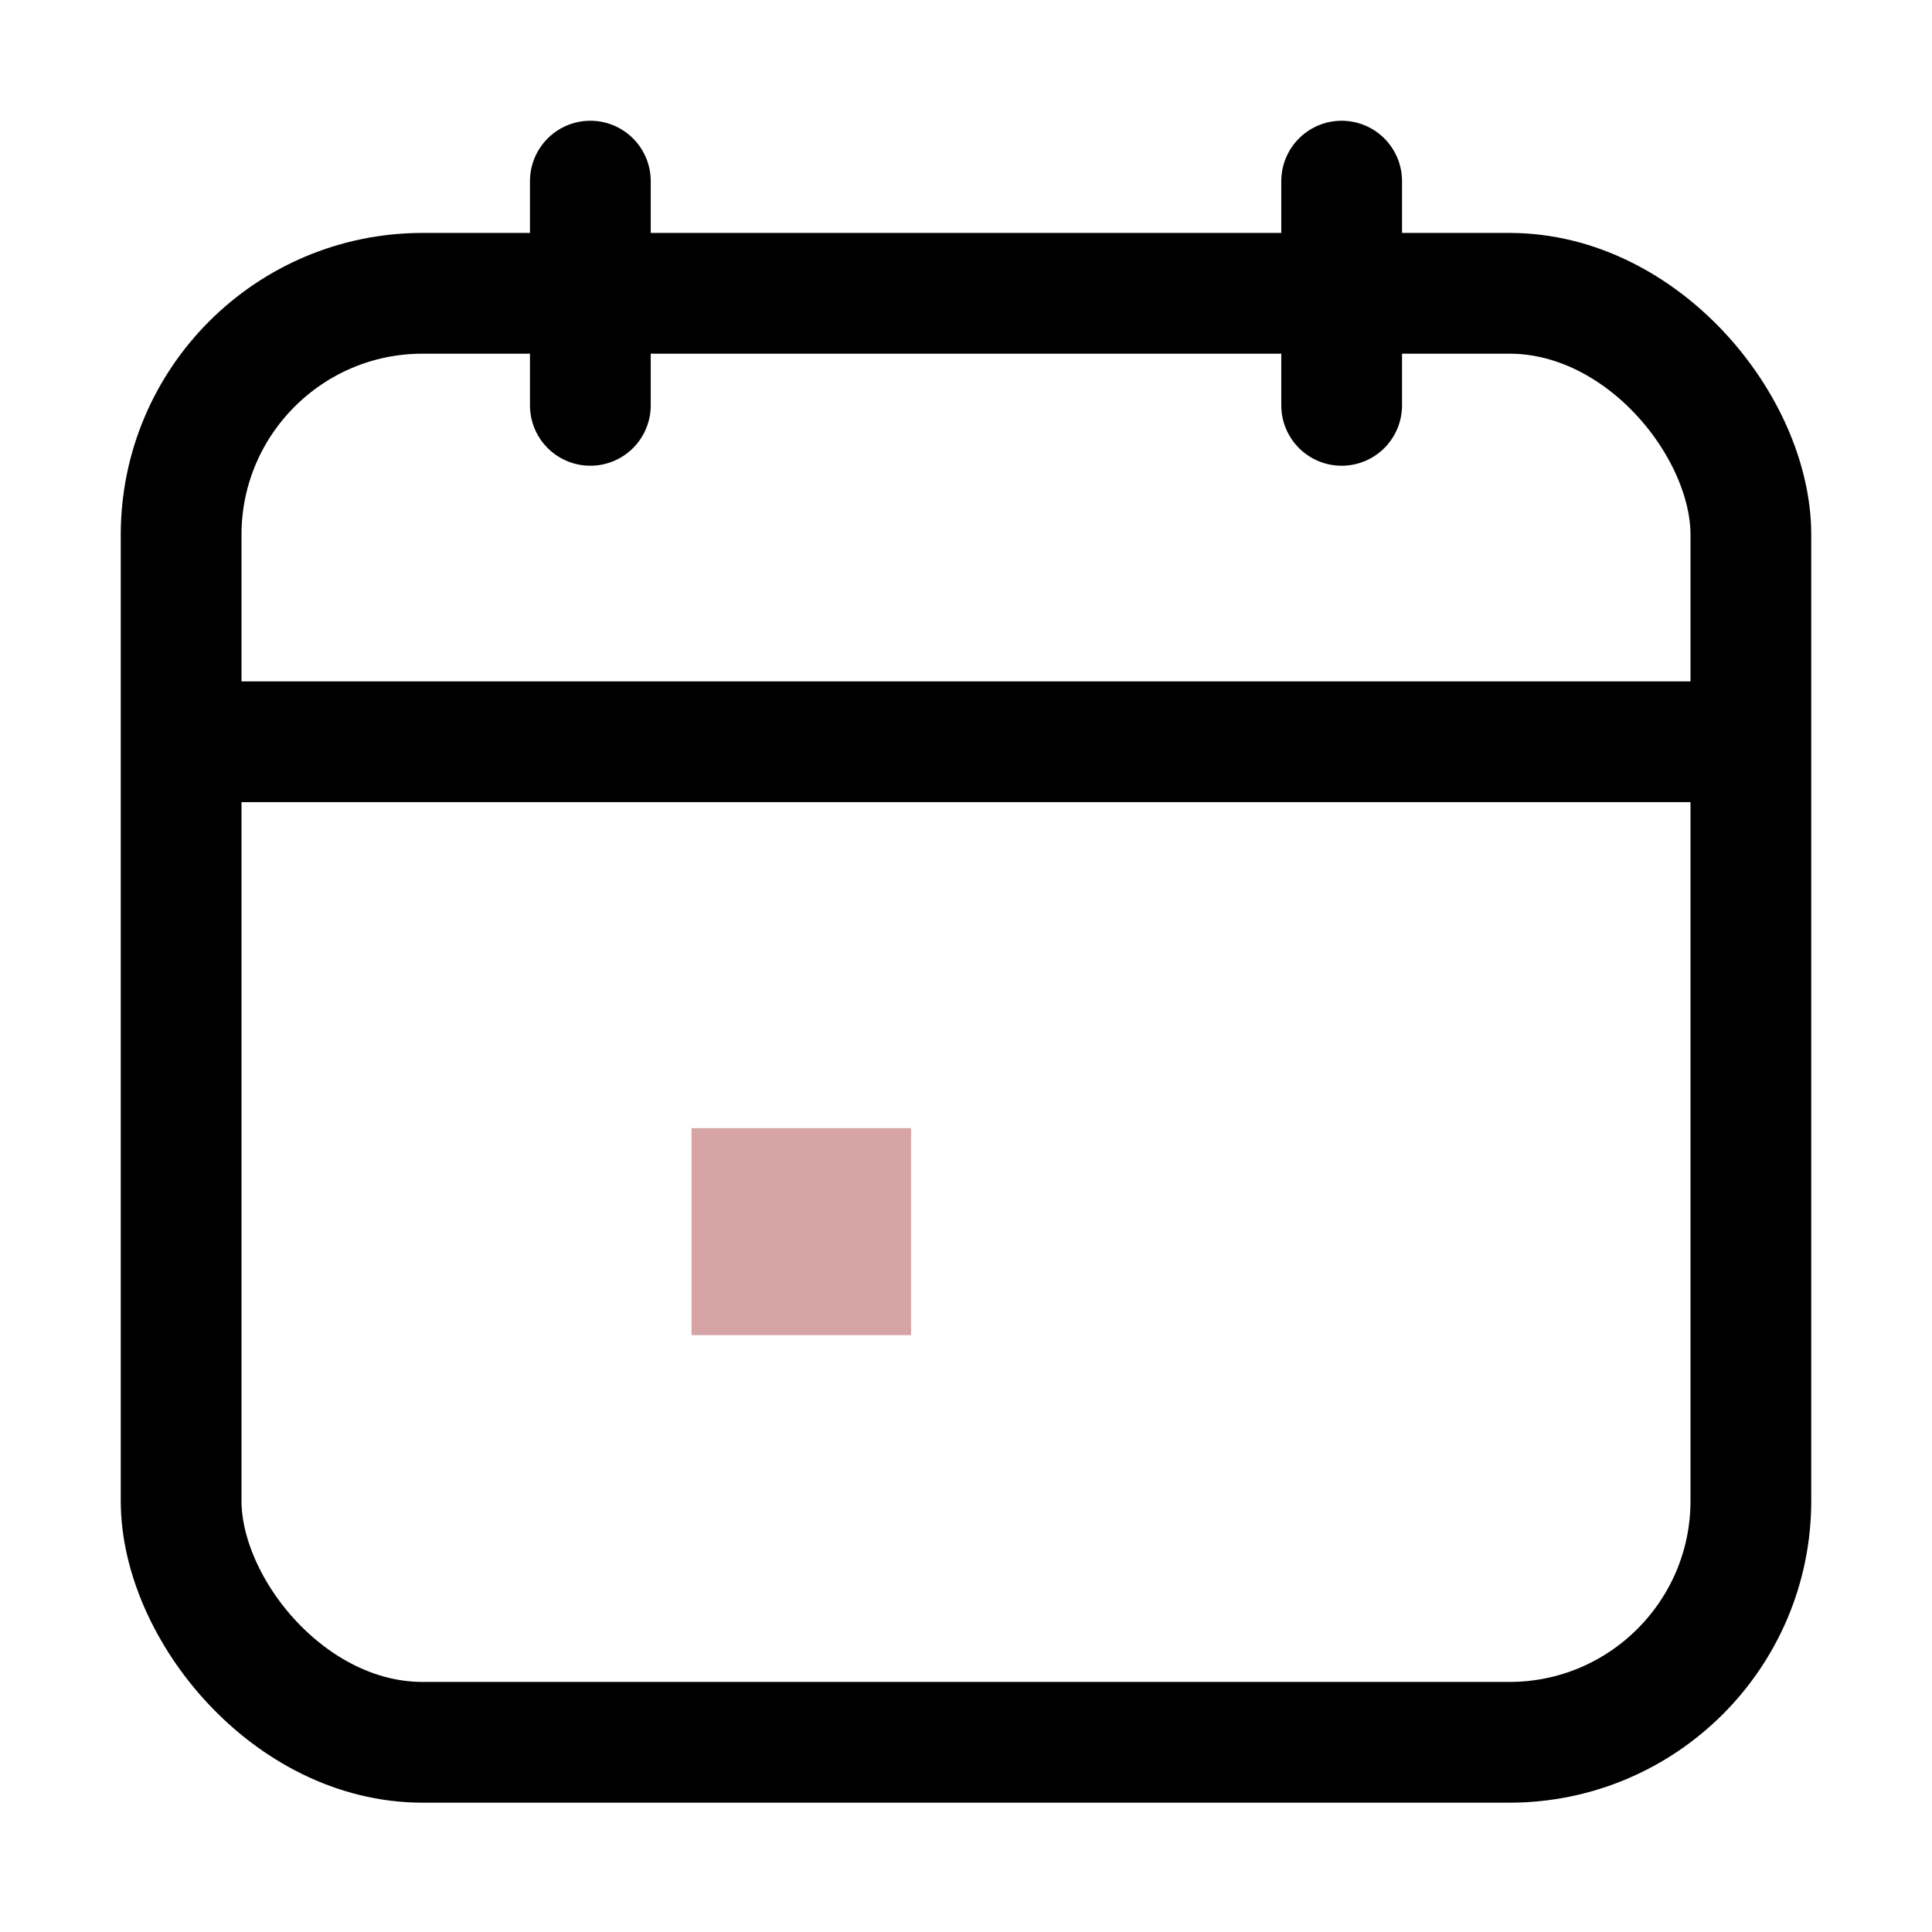
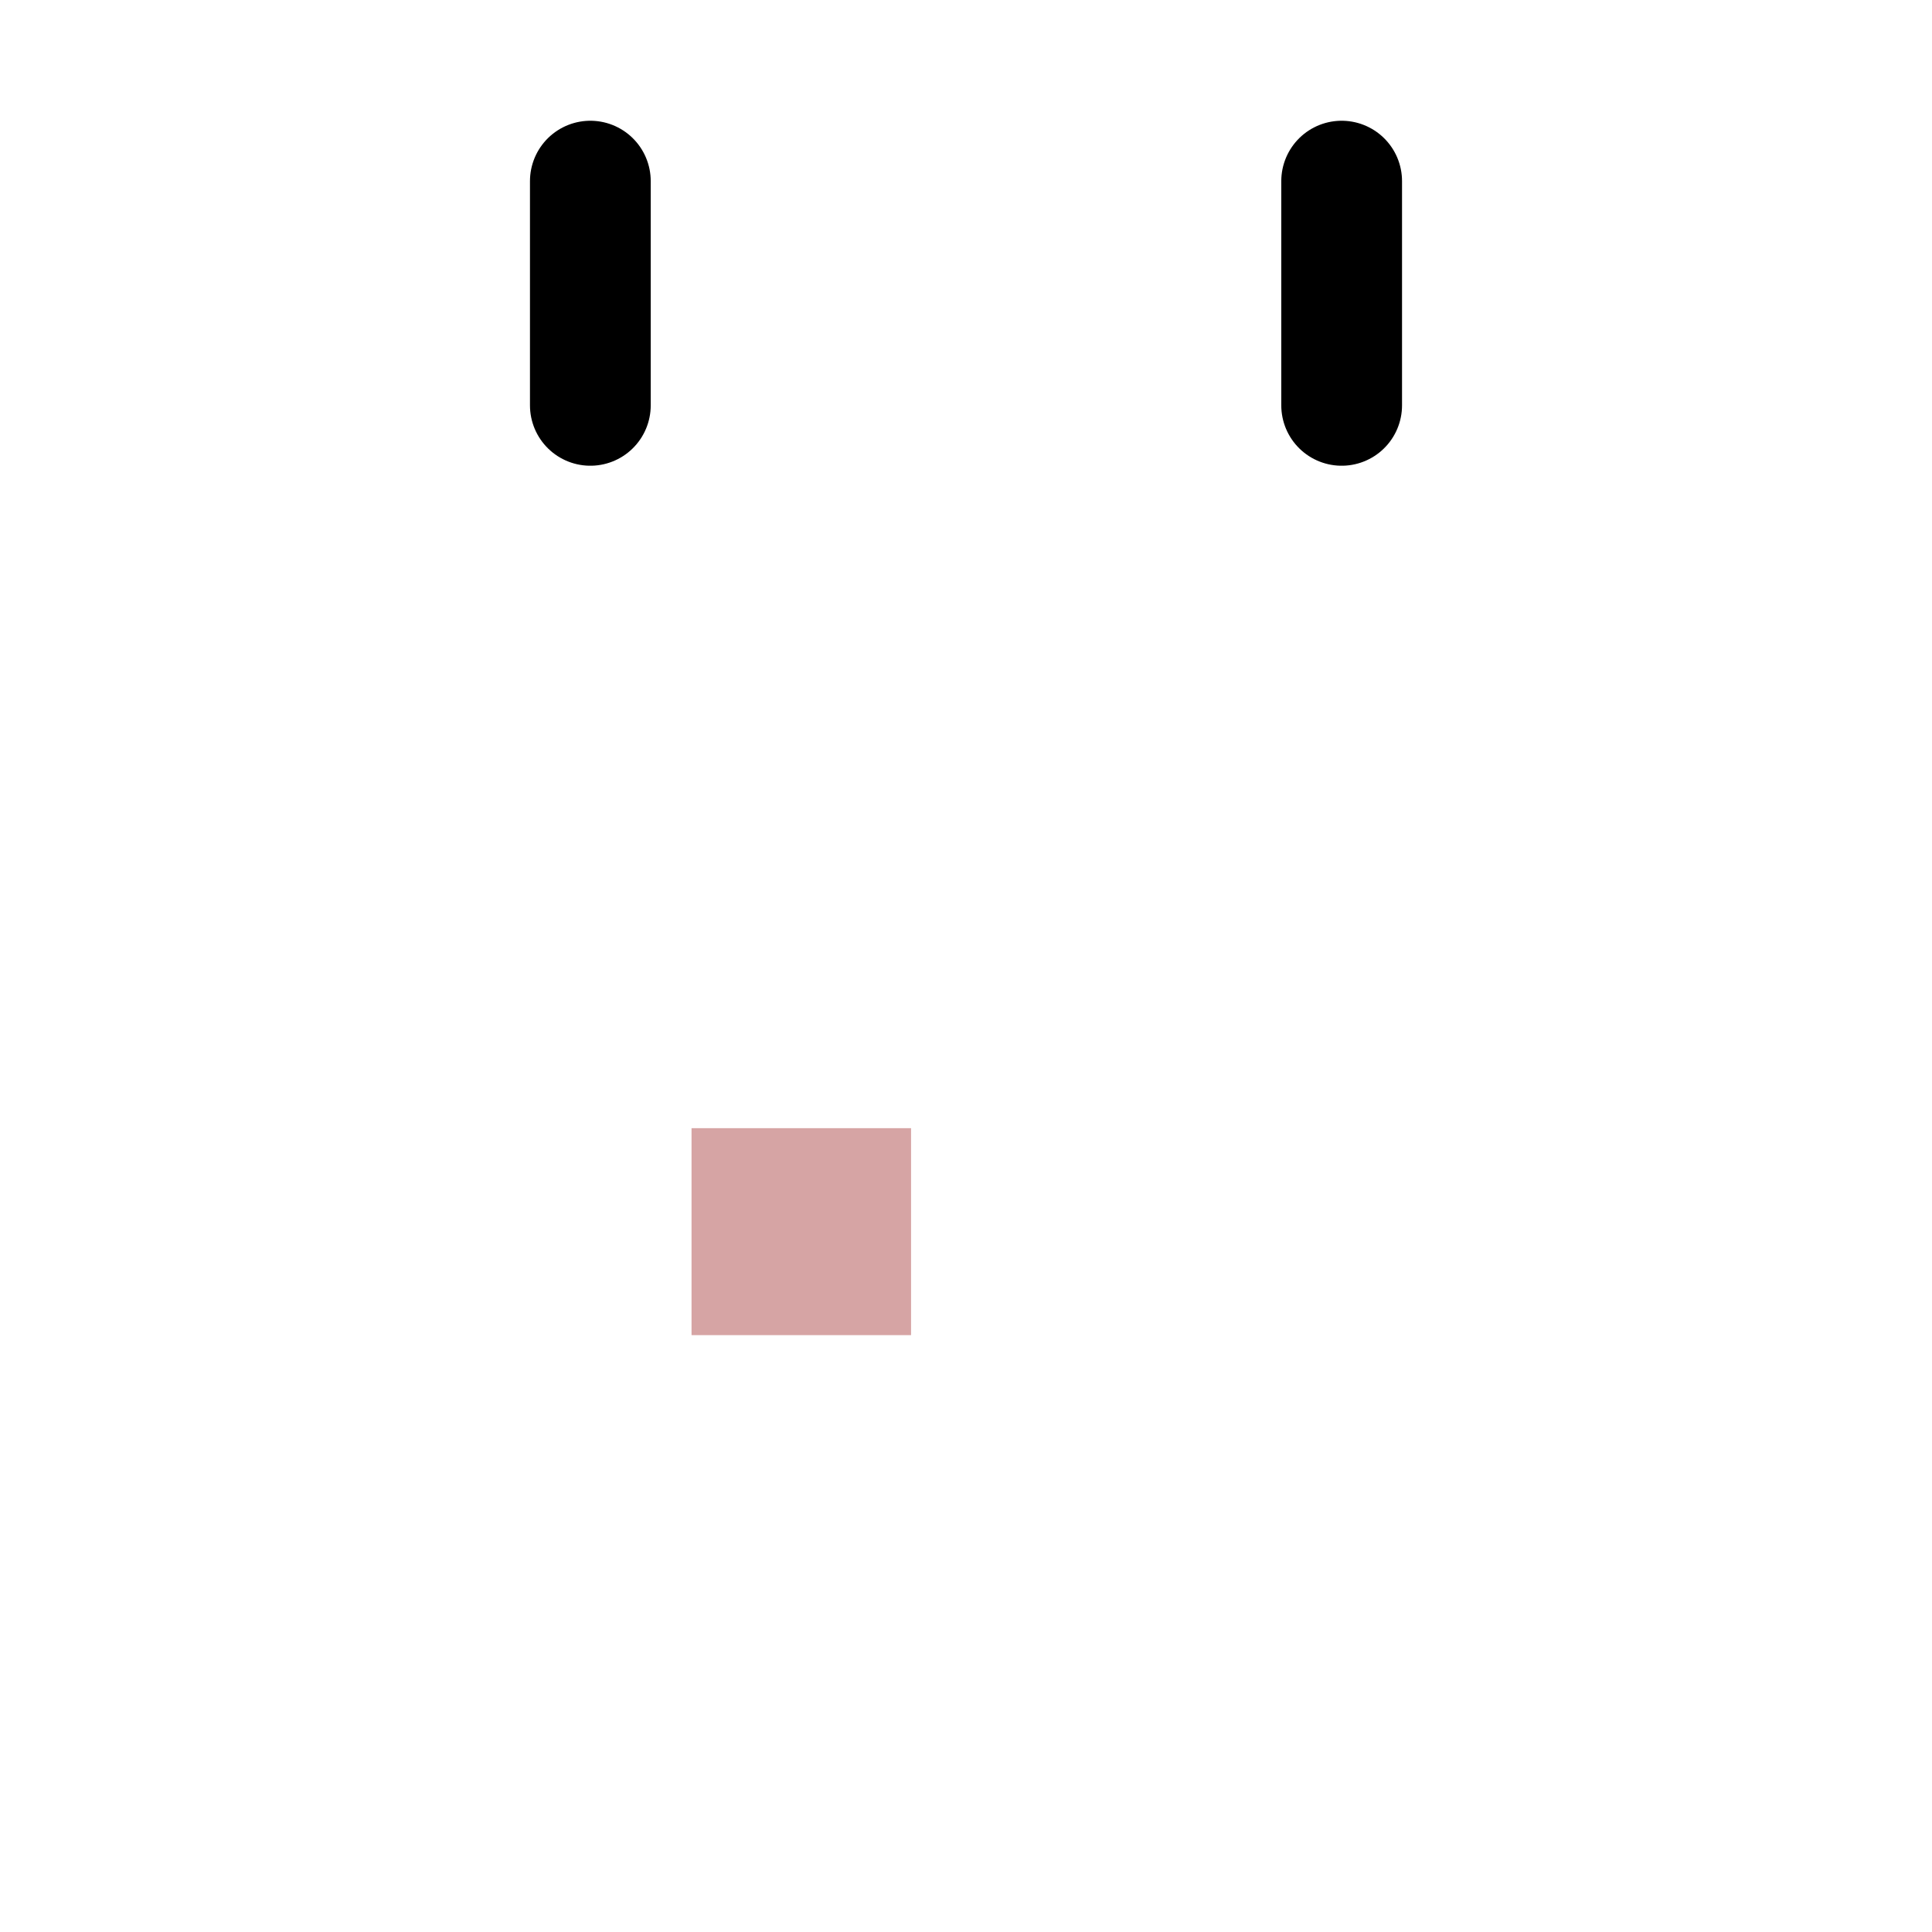
<svg xmlns="http://www.w3.org/2000/svg" width="16" height="16" viewBox="0 0 16 16">
  <g fill="none" fill-rule="evenodd">
    <rect width="16" height="16" />
    <g stroke="#000" transform="translate(1.5 1.5)">
-       <rect width="13" height="12" y=".929" rx="2" />
      <line x1="9.611" x2="9.611" y2="1.857" stroke-linecap="round" />
      <line x1="3.389" x2="3.389" y2="1.857" stroke-linecap="round" />
-       <line x2="13" y1="4.643" y2="4.643" />
    </g>
    <g fill="#D6A4A4" transform="translate(5 9.2)">
      <rect width="1.818" height="1.714" x=".727" transform="translate(0 .143)" />
    </g>
  </g>
</svg>